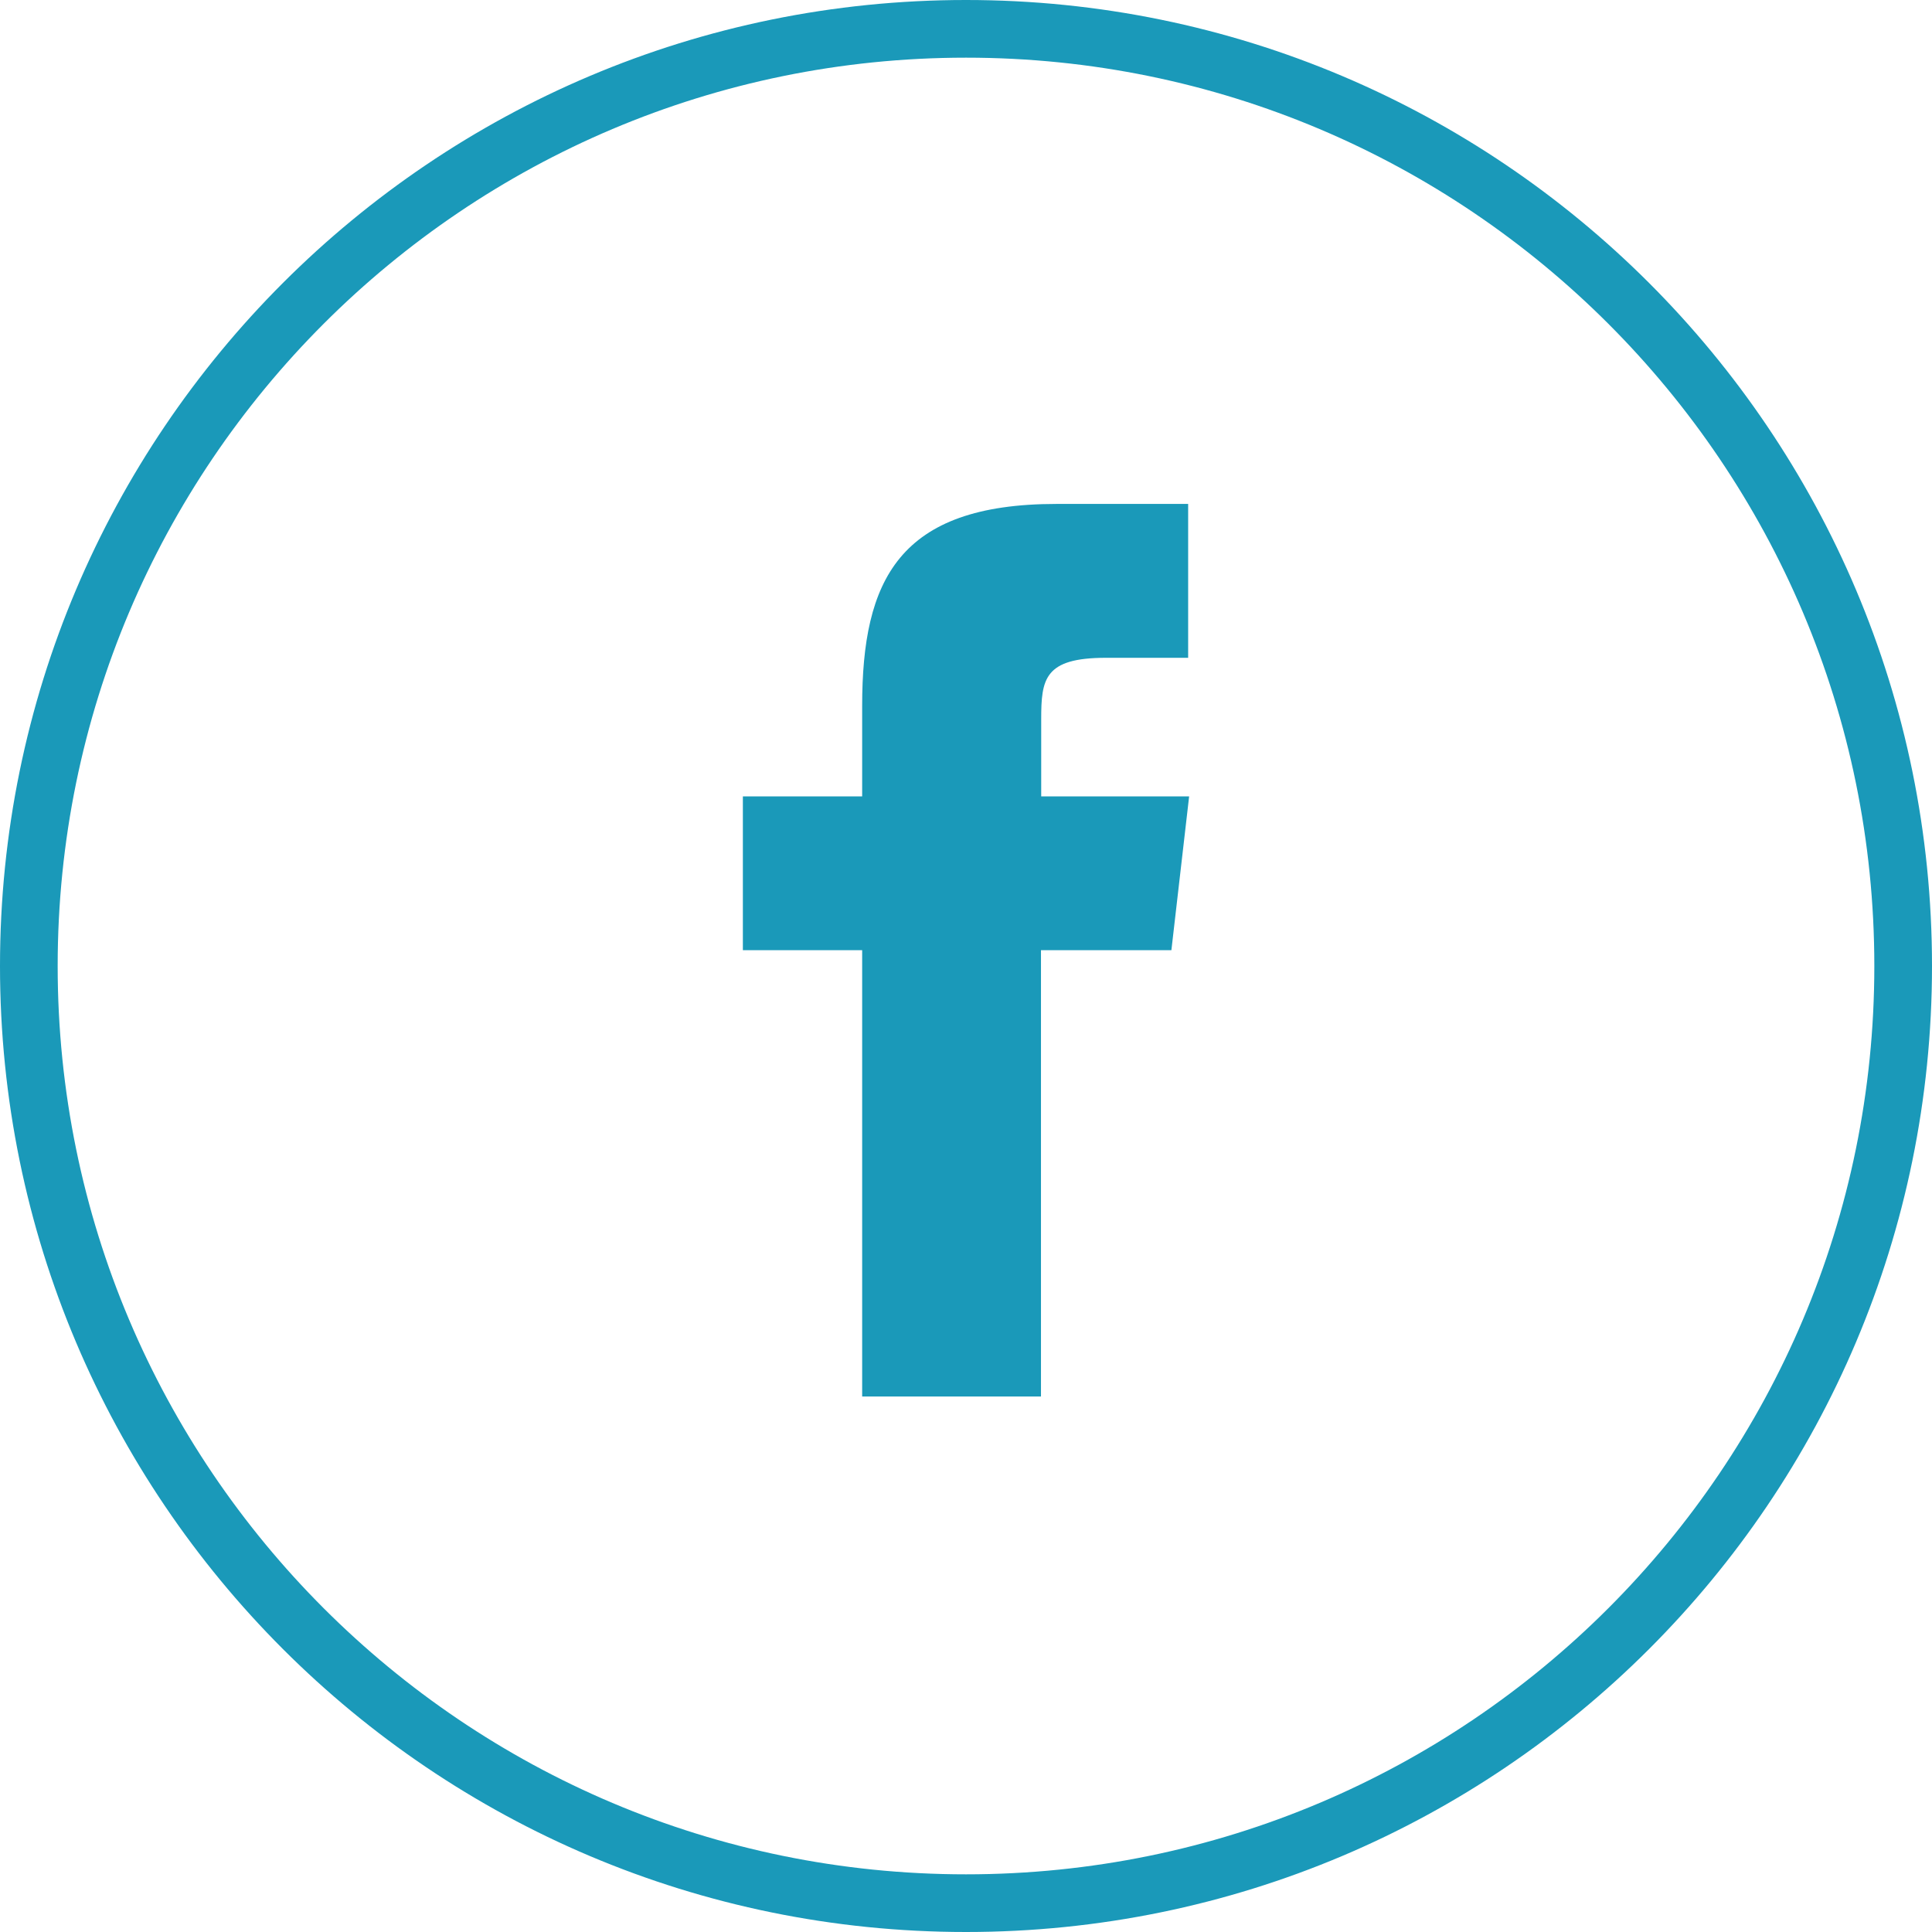
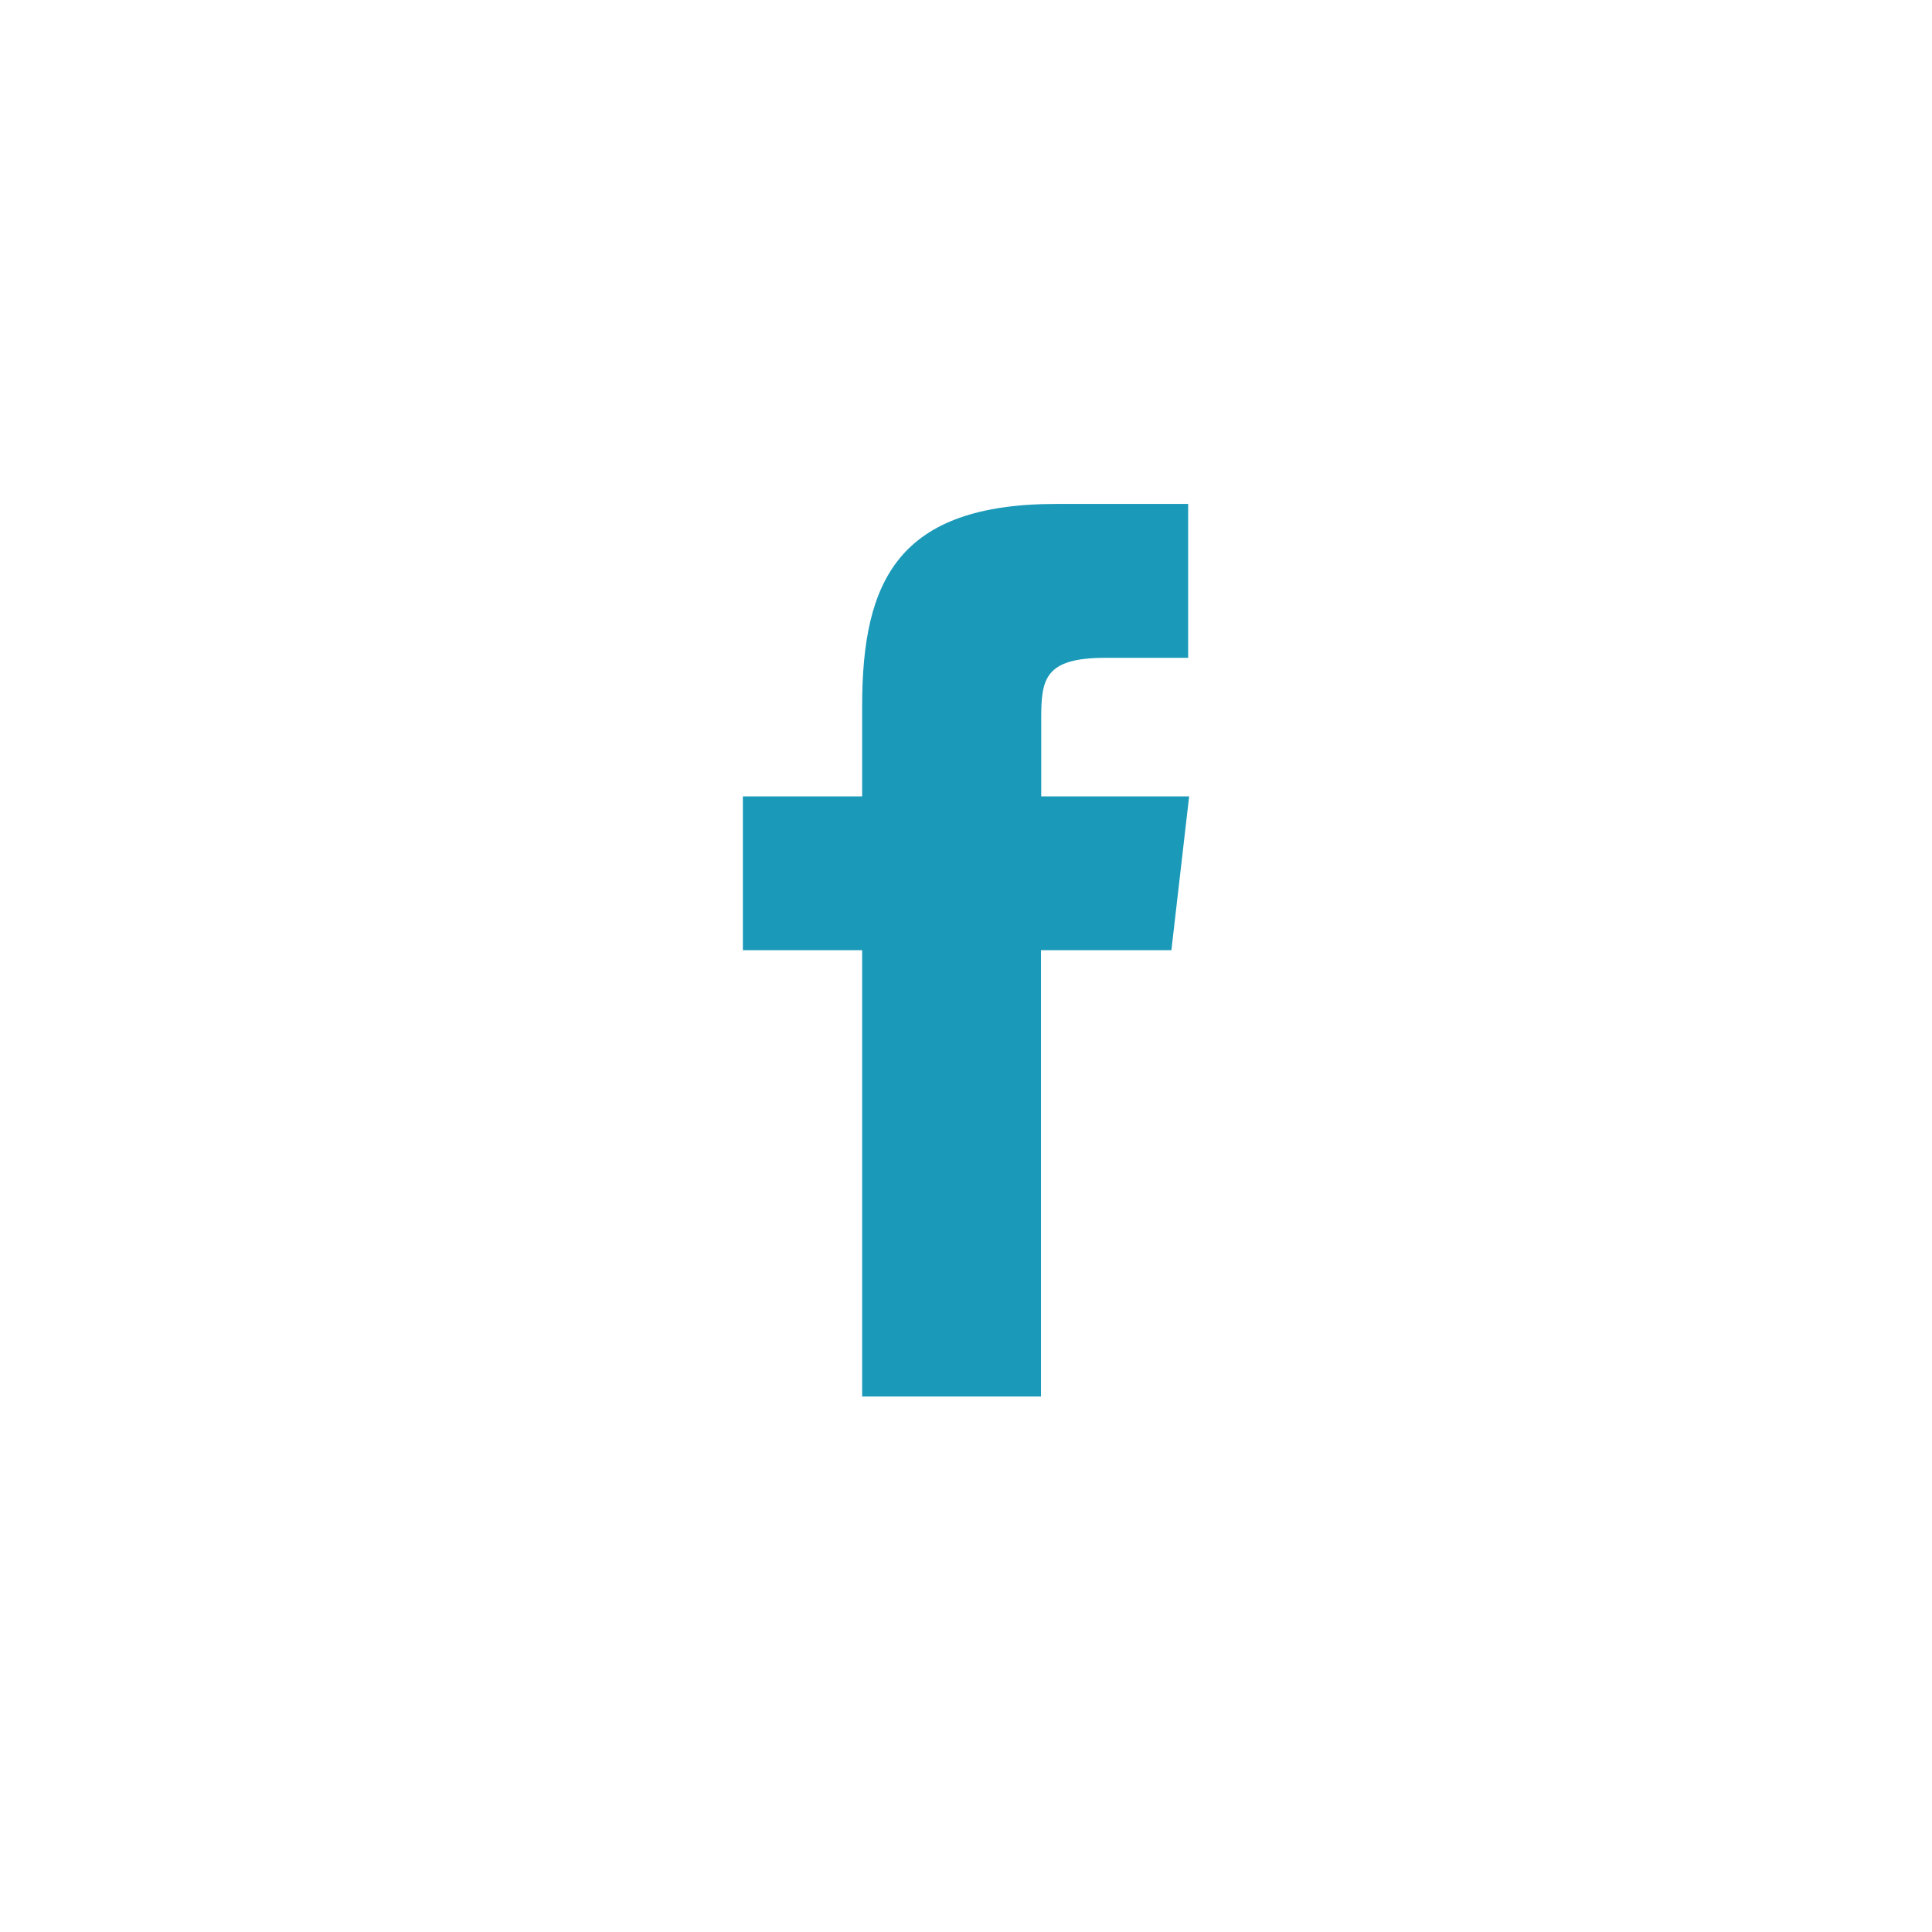
<svg xmlns="http://www.w3.org/2000/svg" width="67px" height="67px" viewBox="0 0 67 67" version="1.1">
  <title>ic_fb</title>
  <g id="Website" stroke="none" stroke-width="1" fill="none" fill-rule="evenodd">
    <g id="Icons" transform="translate(-239, -62)">
      <g id="ic_fb" transform="translate(240, 63)">
-         <path d="M32.5,0 C50.449,0 65,14.551 65,32.5 C65,50.449 50.449,65 32.5,65 C14.551,65 0,50.449 0,32.5 C0,14.551 14.551,0 32.5,0 Z" id="Path" stroke="#1A99B9" stroke-width="2" fill-rule="nonzero" />
        <path d="M39.623,31.951 L35.1,31.951 L35.1,47.429 L28.899,47.429 L28.899,31.951 L24.762,31.951 L24.762,26.618 L28.899,26.618 L28.899,23.478 C28.899,19.125 30.16,16.476 35.639,16.476 L40.204,16.476 L40.204,21.812 L37.349,21.812 C35.213,21.812 35.108,22.549 35.108,23.947 L35.108,26.618 L40.238,26.618 L39.623,31.951 Z" fill="#1A99B9" />
      </g>
    </g>
  </g>
</svg>